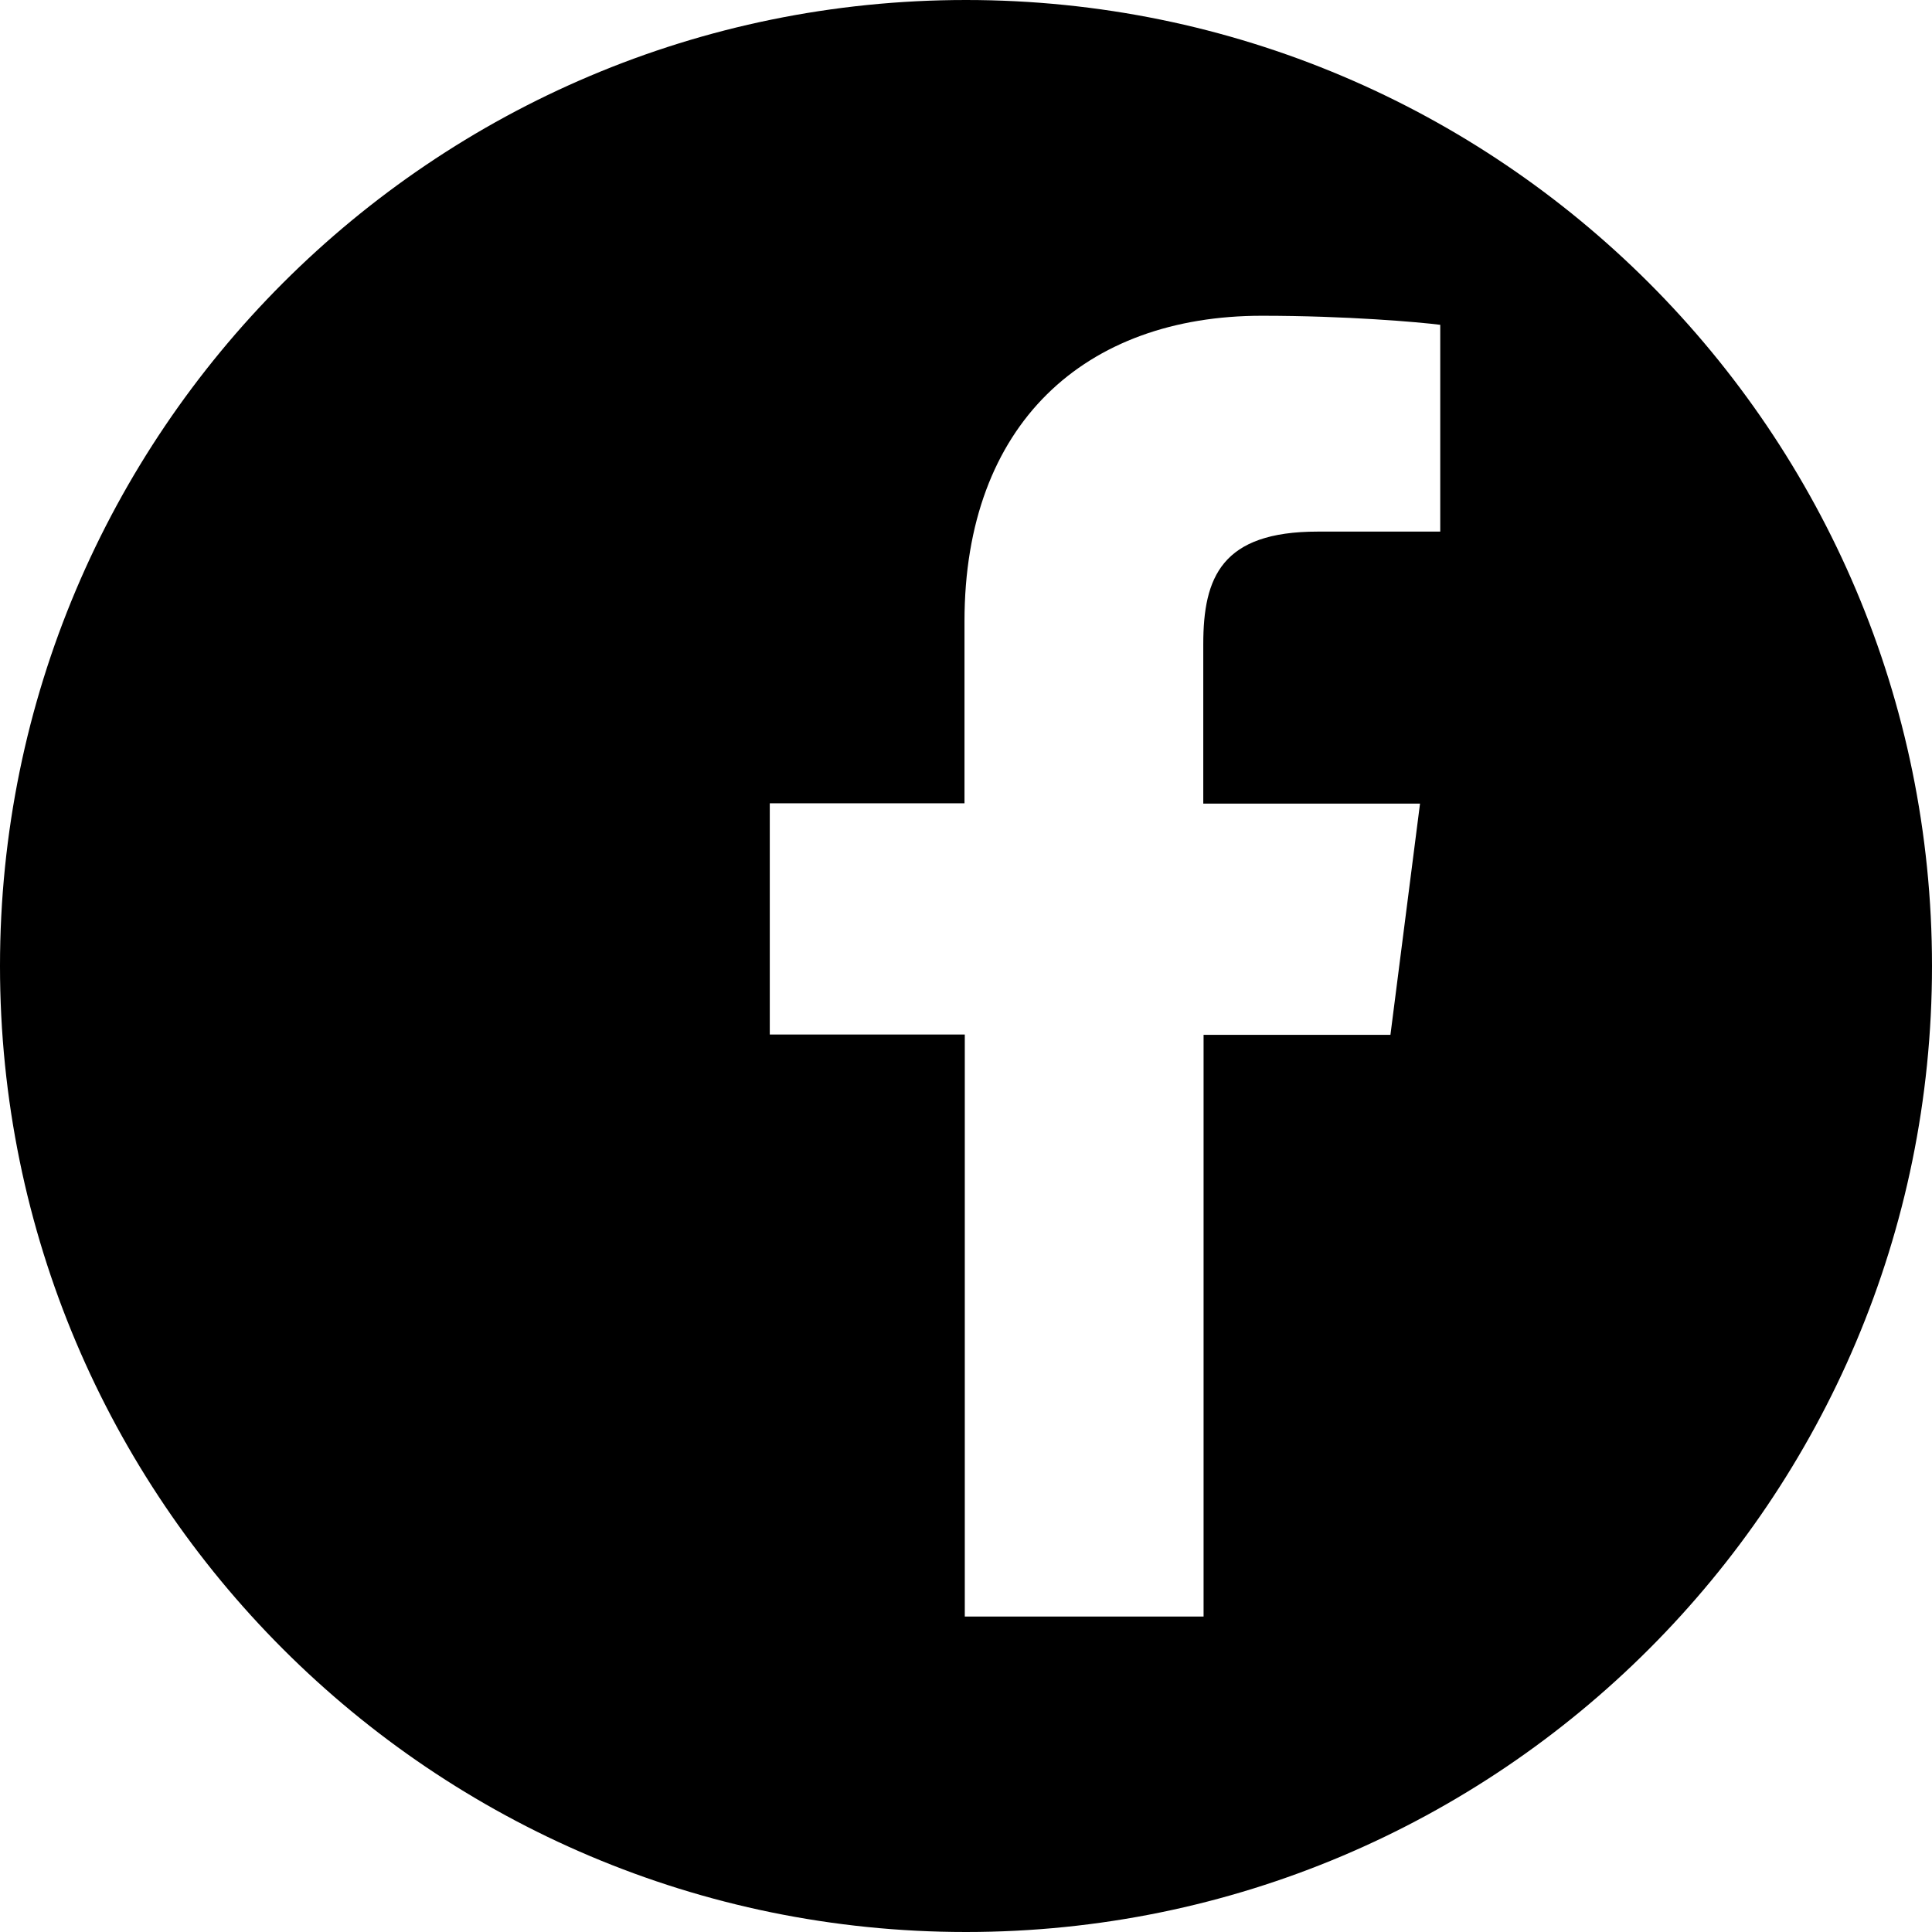
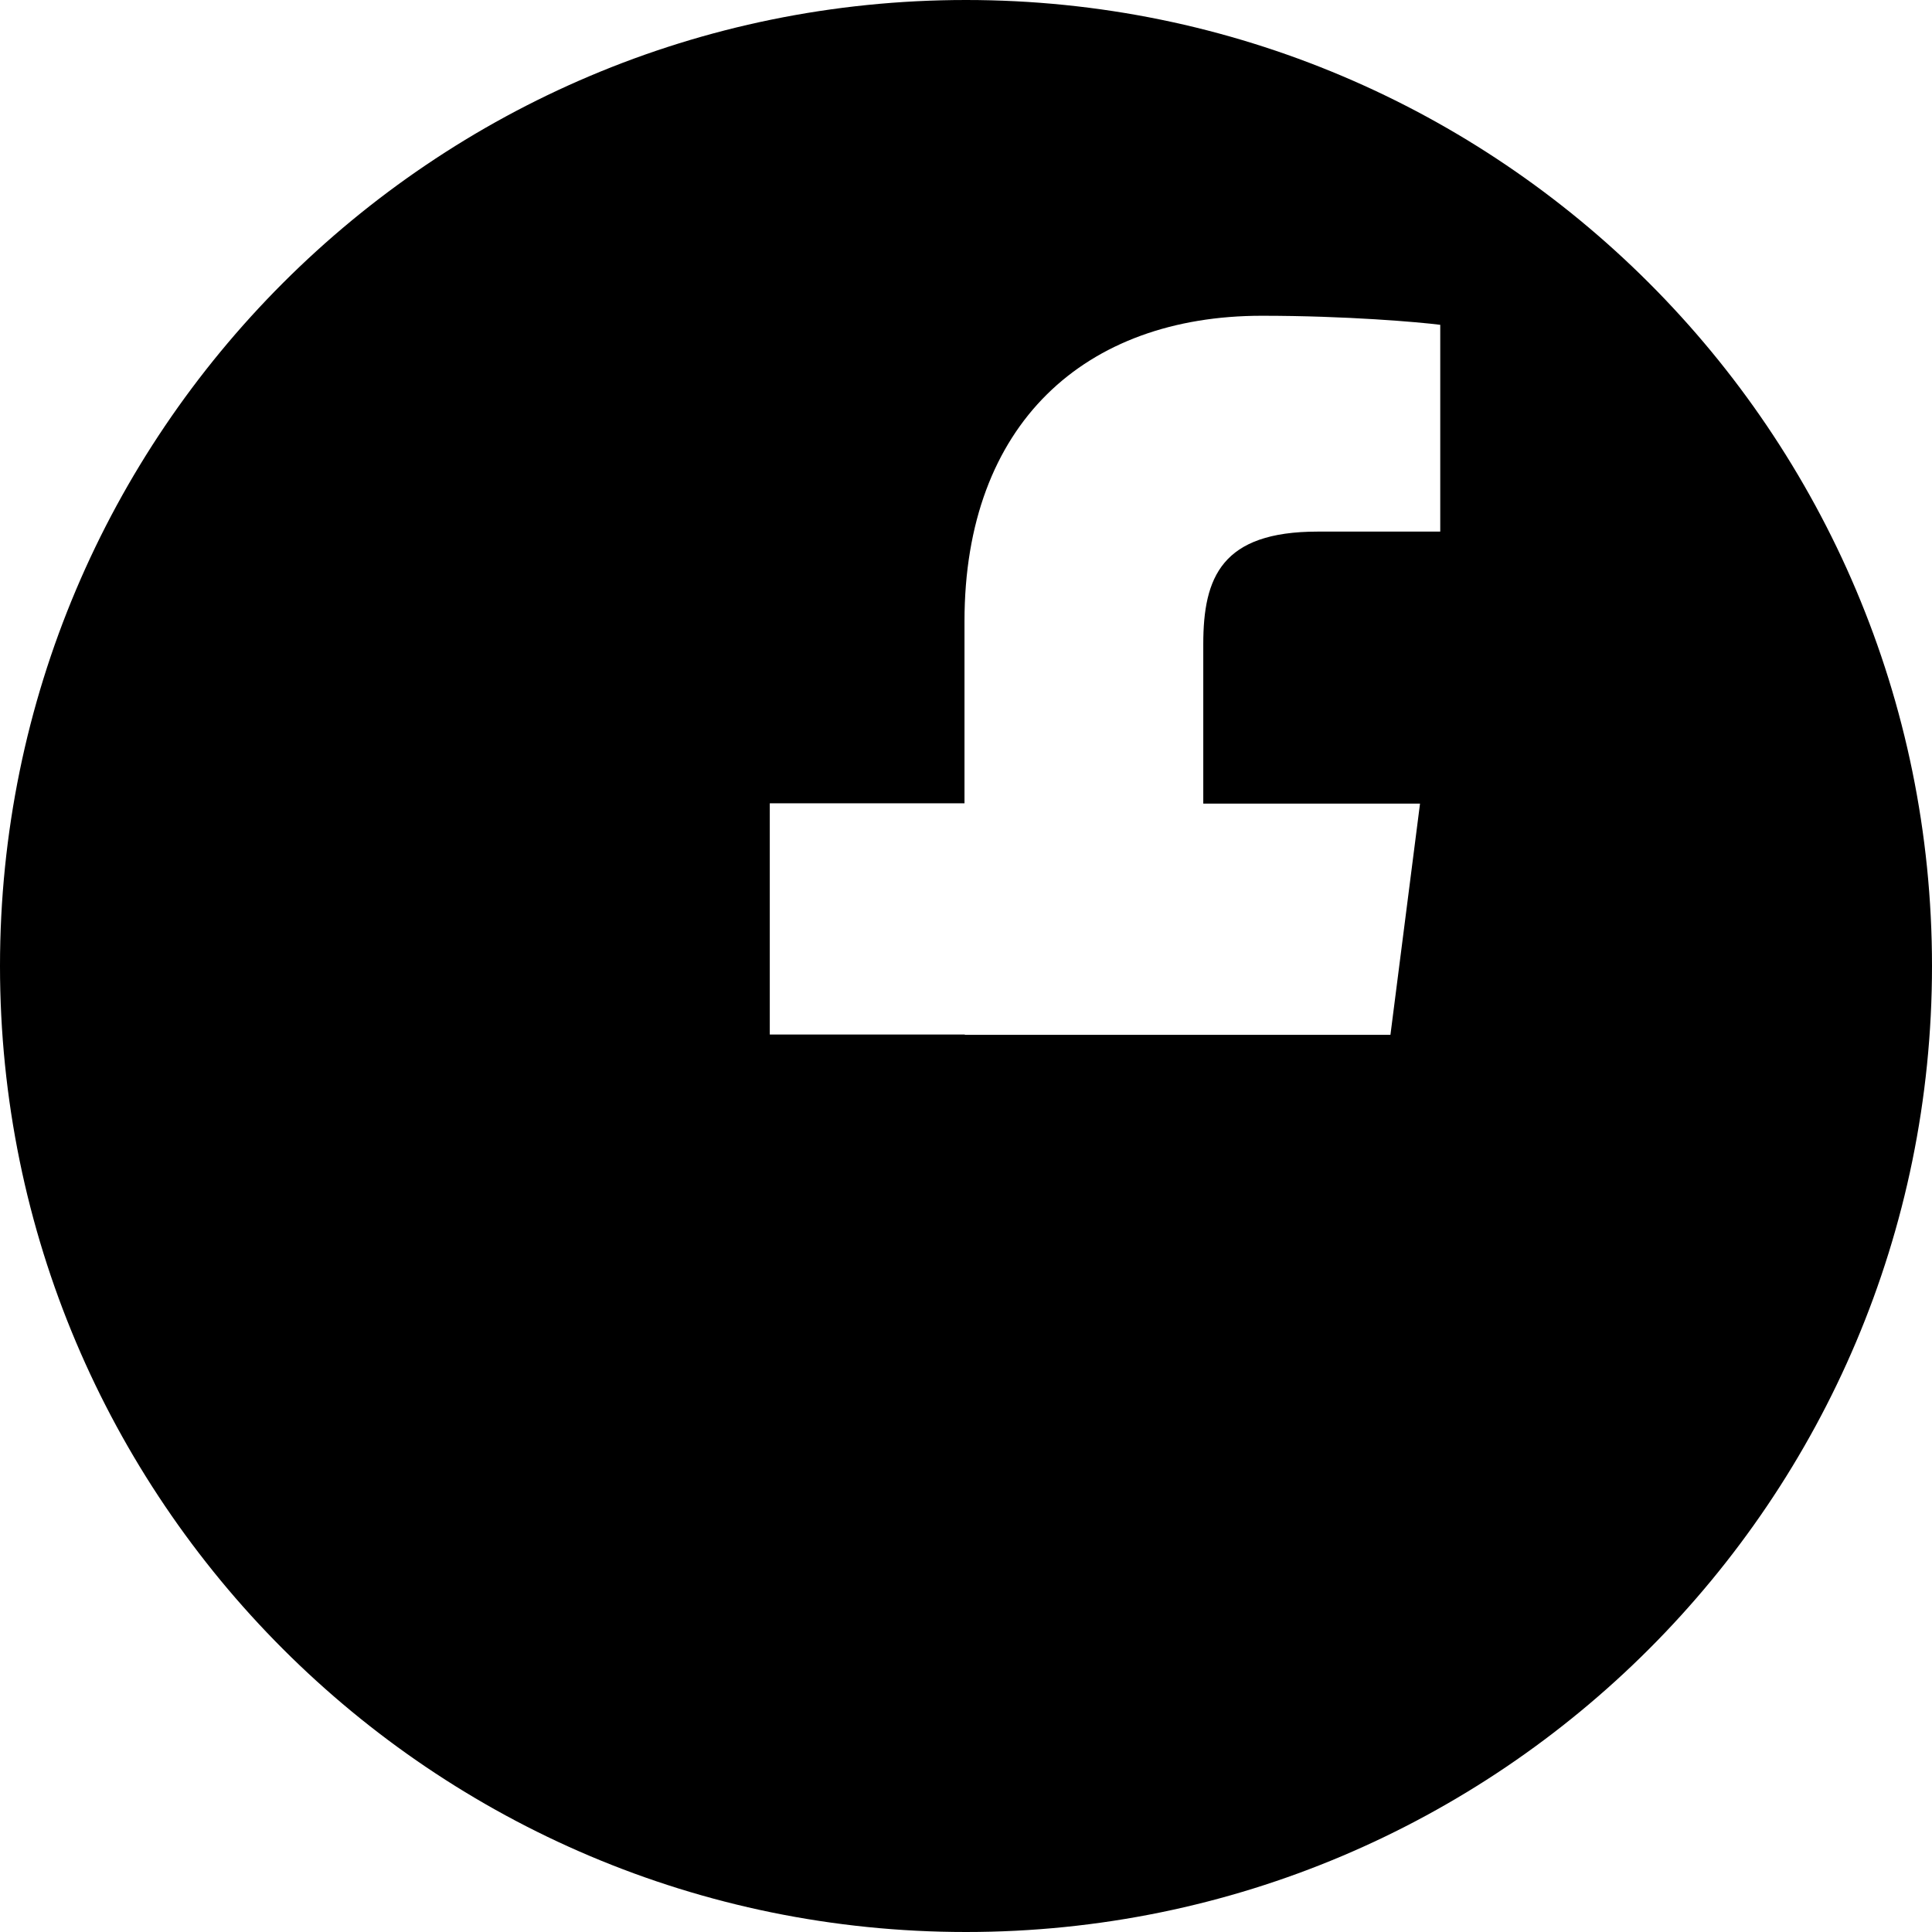
<svg xmlns="http://www.w3.org/2000/svg" version="1.1" id="icon_facebook" class="icon-round" x="0" y="0" width="64" height="64" viewBox="0 0 640 640" xml:space="preserve">
-   <path d="M320,0C143.3,0,0,143.3,0,320s143.3,320,320,320s320-143.3,320-320S496.7,0,320,0z M477.1,176.1h-40.6  c-31.8,0-37.9,15.1-37.9,37.3v52.8h71.8l-9.8,76.6h-61.9v192.7h-79.1V342.7H255v-76.6h64.5v-60.3c0-65.5,40-101.2,98.5-101.2  c28,0,52.1,2.1,59.1,3V176.1z" />
+   <path d="M320,0C143.3,0,0,143.3,0,320s143.3,320,320,320s320-143.3,320-320S496.7,0,320,0z M477.1,176.1h-40.6  c-31.8,0-37.9,15.1-37.9,37.3v52.8h71.8l-9.8,76.6h-61.9h-79.1V342.7H255v-76.6h64.5v-60.3c0-65.5,40-101.2,98.5-101.2  c28,0,52.1,2.1,59.1,3V176.1z" />
</svg>